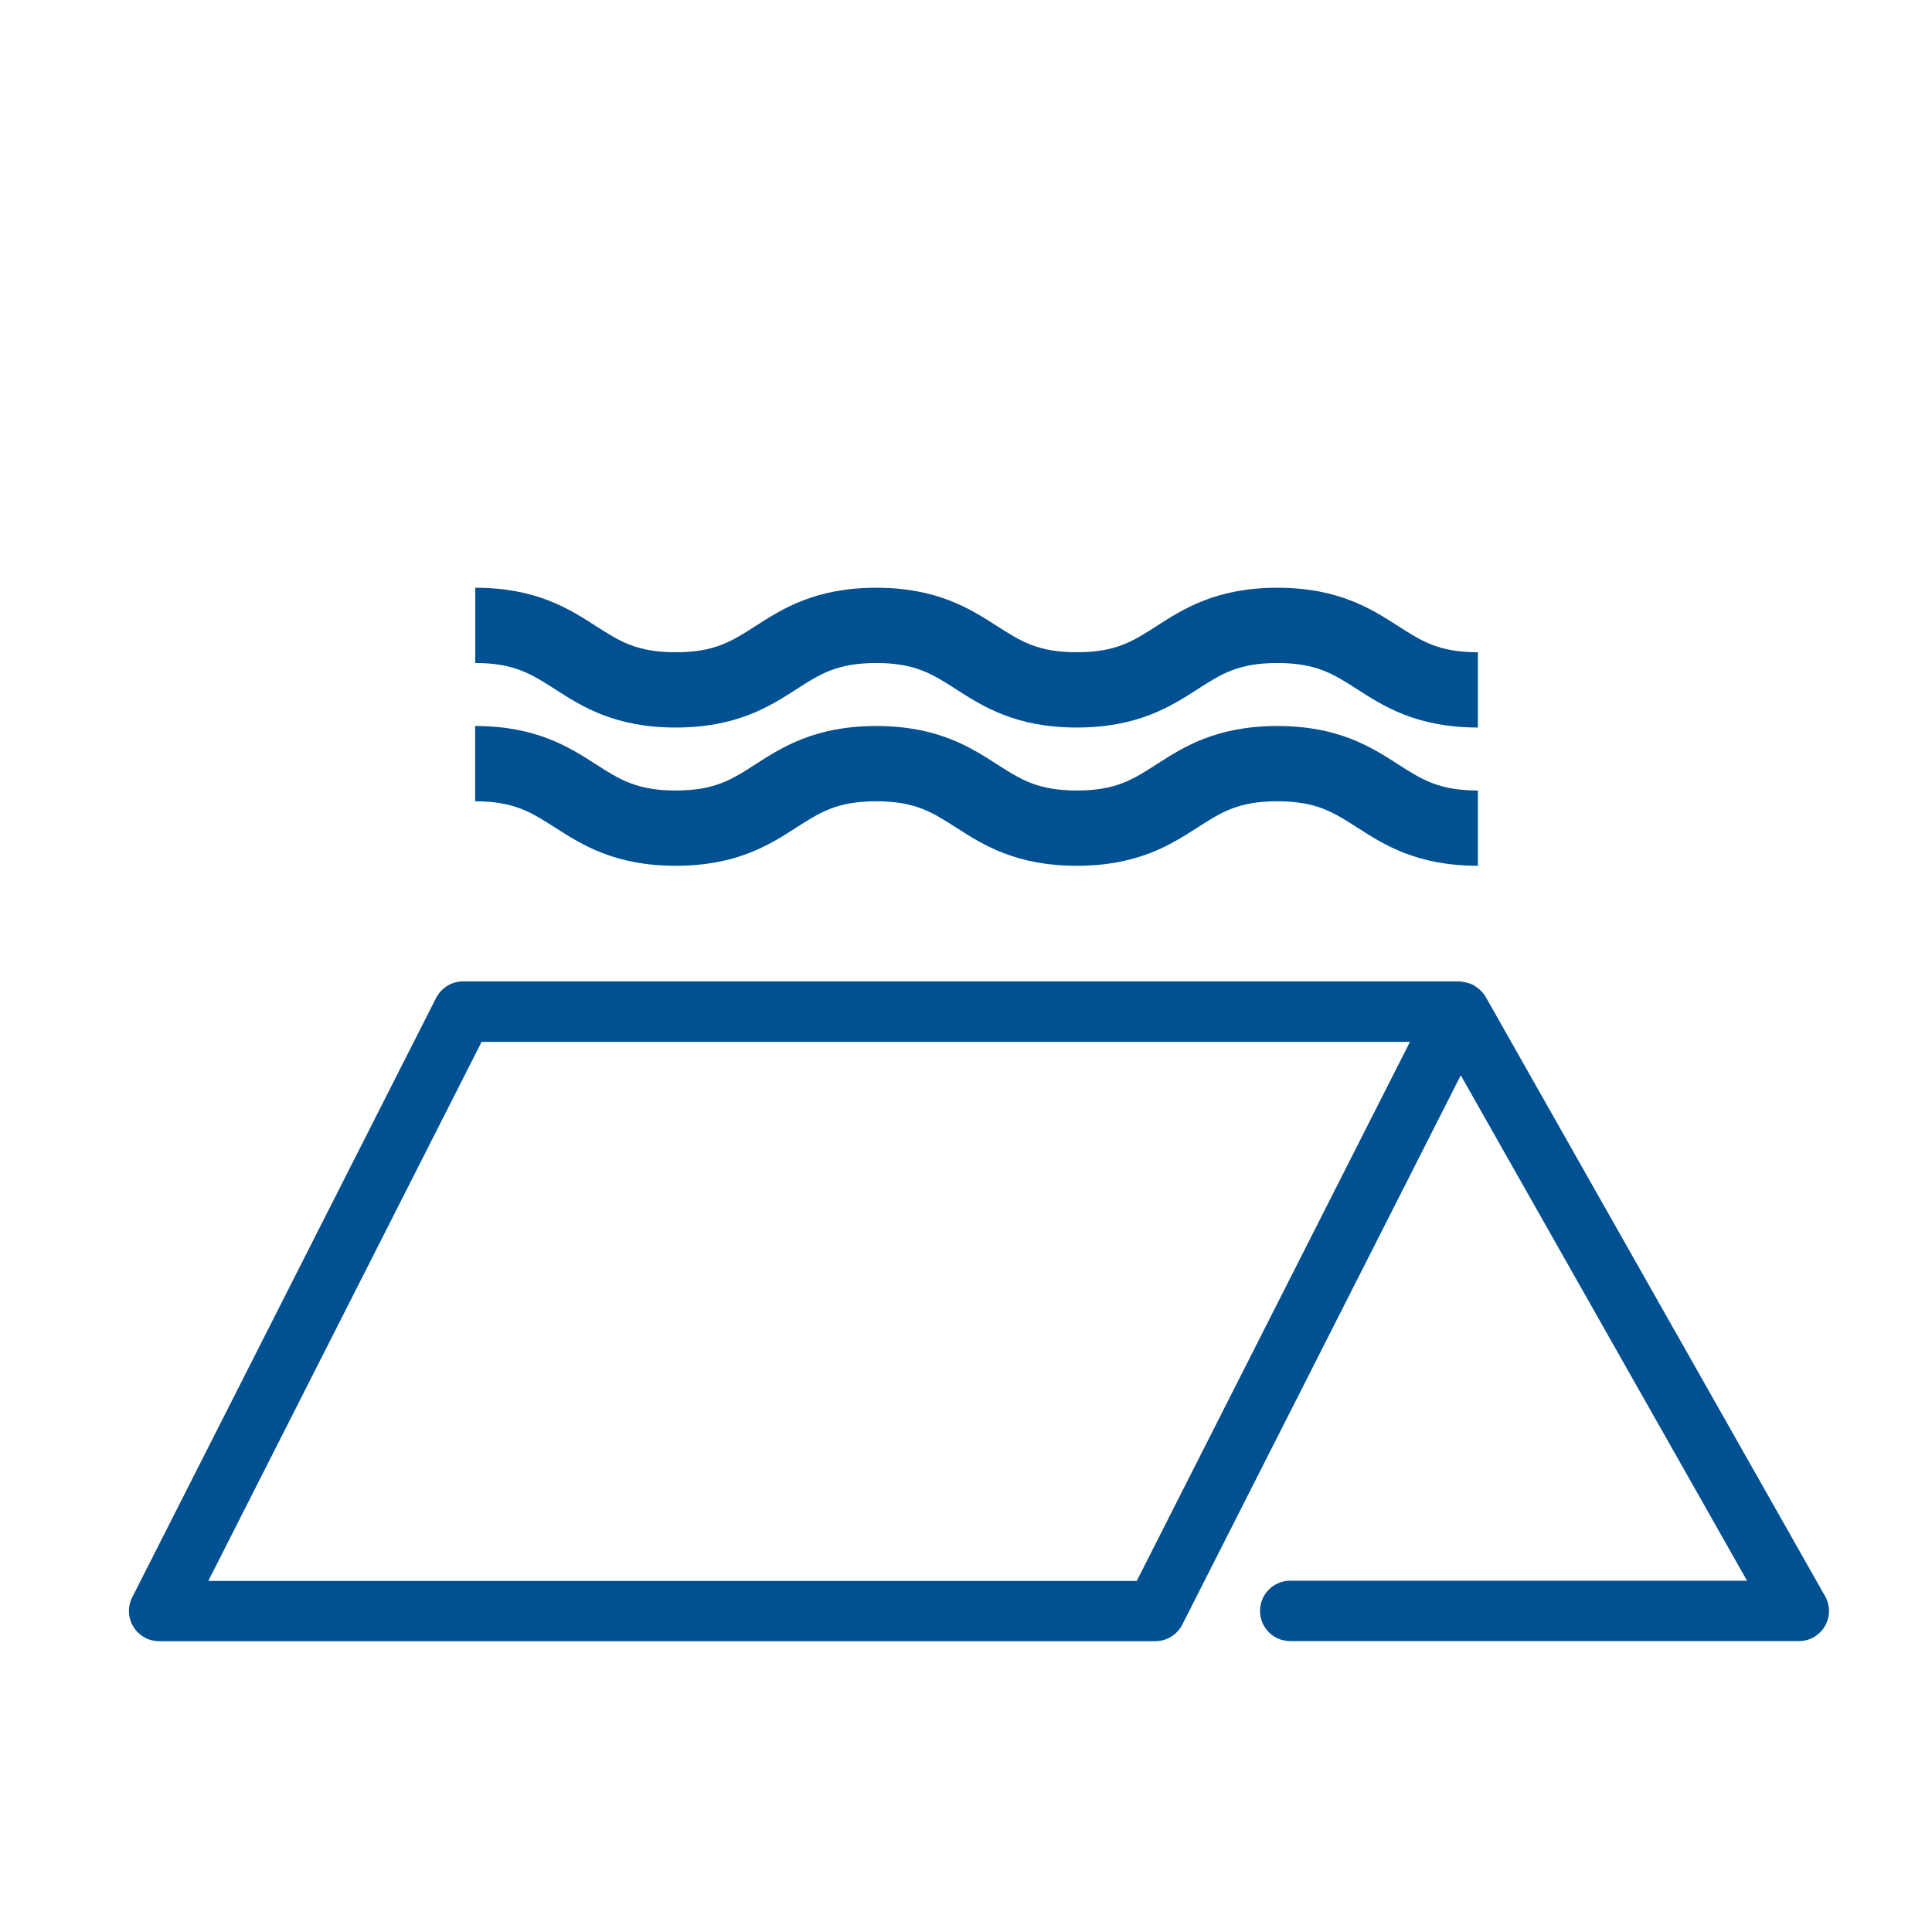
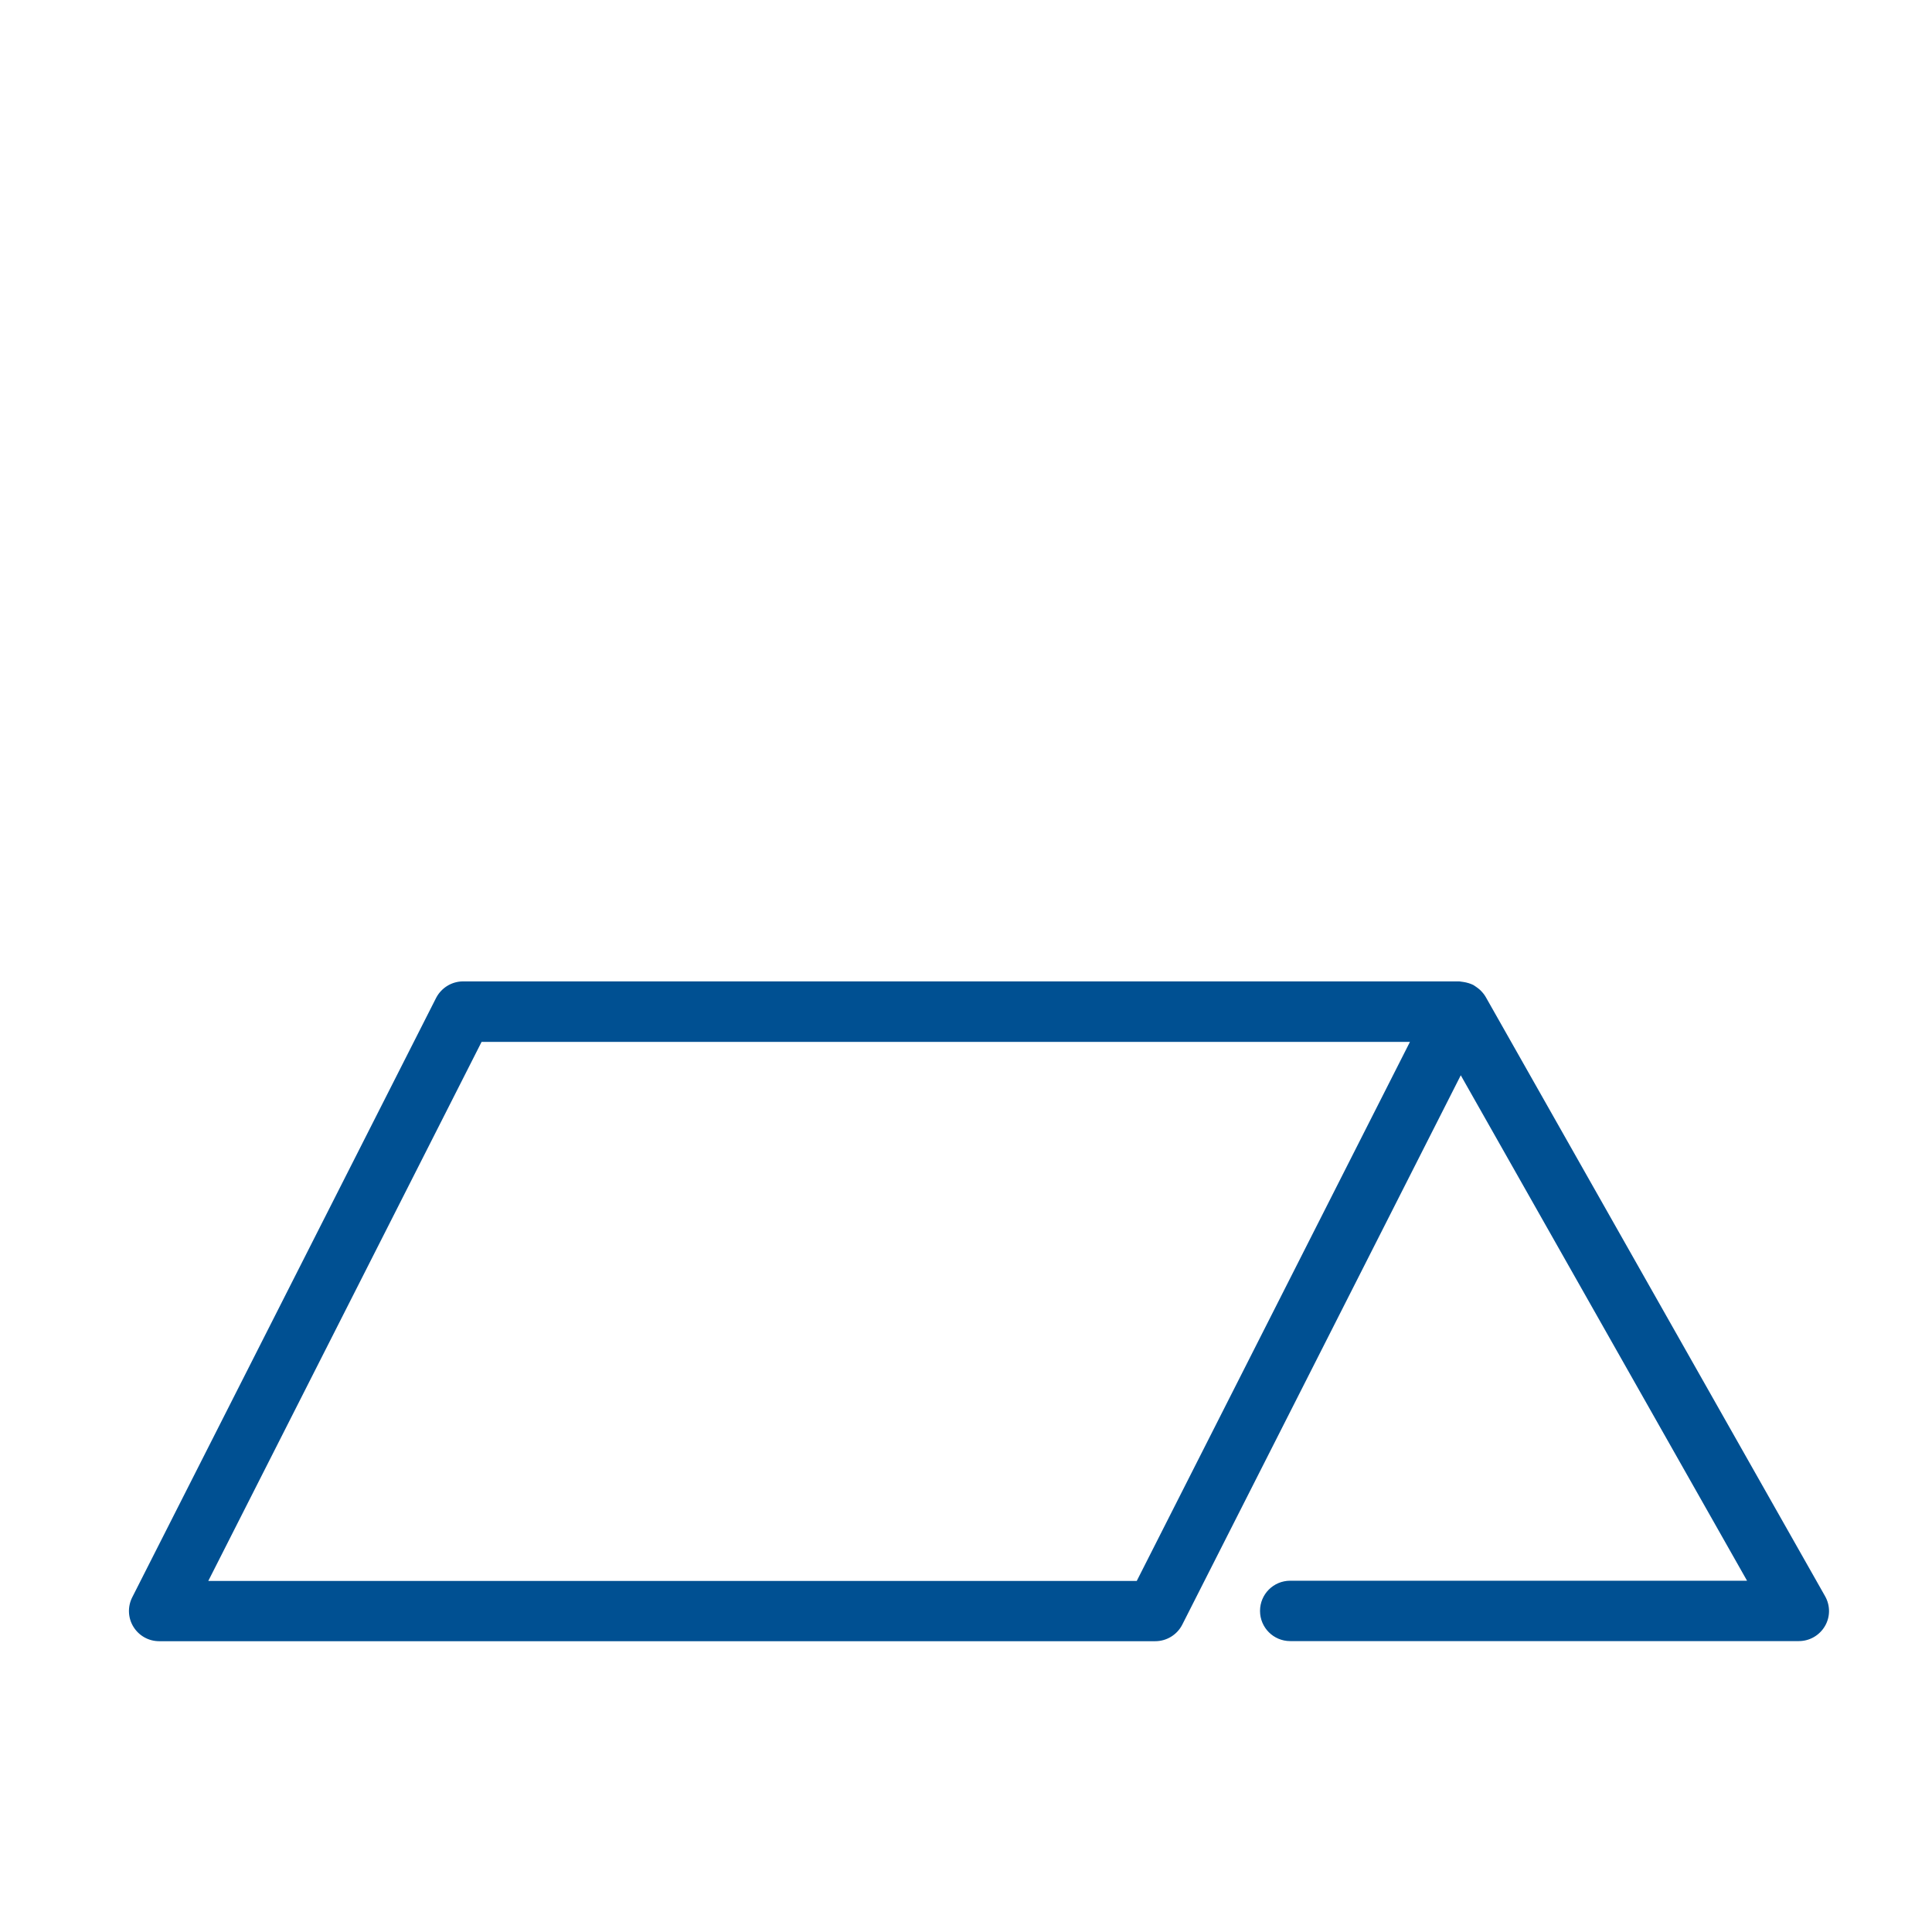
<svg xmlns="http://www.w3.org/2000/svg" version="1.1" id="Ebene_1" x="0px" y="0px" viewBox="0 0 192 192" style="enable-background:new 0 0 192 192;" xml:space="preserve">
  <style type="text/css">
	.st0{fill:#005092;}
</style>
  <g>
    <path class="st0" d="M181.37,158.62l-33.72-59.54c-0.15-0.26-0.33-0.47-0.53-0.67c-0.03-0.03-0.06-0.06-0.09-0.08   c-0.14-0.12-0.29-0.23-0.44-0.33c-0.06-0.04-0.11-0.07-0.17-0.11c-0.14-0.07-0.29-0.13-0.45-0.18c-0.19-0.06-0.38-0.1-0.58-0.13   c-0.05-0.01-0.1-0.02-0.16-0.02c-0.08-0.01-0.15-0.03-0.23-0.03H46.02c-1.13,0-2.16,0.64-2.68,1.64l-30.2,59.57   c-0.47,0.93-0.43,2.04,0.12,2.93c0.55,0.89,1.51,1.43,2.56,1.43h98.99c1.13,0,2.17-0.64,2.68-1.64l27.68-54.6l28.45,50.23h-45.4   c-1.66,0-3,1.34-3,3s1.34,3,3,3h50.55c1.07,0,2.05-0.57,2.59-1.49S181.9,159.55,181.37,158.62z M112.97,157.11H20.7l27.16-53.57   h92.26L112.97,157.11z" />
-     <path class="st0" d="M67.15,72.3c6.08,0,9.36-2.11,11.99-3.8c2.36-1.52,4.06-2.61,7.94-2.61c3.88,0,5.58,1.1,7.94,2.61   c2.63,1.69,5.91,3.8,11.99,3.8c6.08,0,9.36-2.11,11.99-3.8c2.36-1.52,4.06-2.61,7.94-2.61c3.88,0,5.59,1.1,7.94,2.61   c2.63,1.69,5.91,3.8,11.99,3.8v-7.48c-3.88,0-5.59-1.1-7.94-2.61c-2.63-1.69-5.91-3.8-11.99-3.8c-6.08,0-9.36,2.11-11.99,3.8   c-2.36,1.52-4.06,2.61-7.94,2.61c-3.88,0-5.58-1.1-7.94-2.61c-2.63-1.69-5.91-3.8-11.99-3.8c-6.08,0-9.36,2.11-11.99,3.8   c-2.36,1.52-4.06,2.61-7.94,2.61c-3.88,0-5.58-1.1-7.94-2.61c-2.63-1.69-5.9-3.8-11.98-3.8v7.48c3.88,0,5.58,1.1,7.94,2.61   C57.8,70.19,61.07,72.3,67.15,72.3z" />
-     <path class="st0" d="M67.15,86.04c6.08,0,9.36-2.11,11.99-3.8c2.36-1.52,4.06-2.61,7.94-2.61c3.88,0,5.58,1.1,7.94,2.61   c2.63,1.69,5.91,3.8,11.99,3.8c6.08,0,9.36-2.11,11.99-3.8c2.36-1.52,4.06-2.61,7.94-2.61c3.88,0,5.59,1.1,7.94,2.61   c2.63,1.69,5.91,3.8,11.99,3.8v-7.48c-3.88,0-5.59-1.1-7.94-2.61c-2.63-1.69-5.91-3.8-11.99-3.8c-6.08,0-9.36,2.11-11.99,3.8   c-2.36,1.52-4.06,2.61-7.94,2.61c-3.88,0-5.58-1.1-7.94-2.61c-2.63-1.69-5.91-3.8-11.99-3.8s-9.36,2.11-11.99,3.8   c-2.36,1.52-4.06,2.61-7.94,2.61c-3.88,0-5.58-1.1-7.94-2.61c-2.63-1.69-5.91-3.8-11.99-3.8v7.48c3.88,0,5.58,1.1,7.94,2.61   C57.8,83.93,61.07,86.04,67.15,86.04z" />
  </g>
</svg>